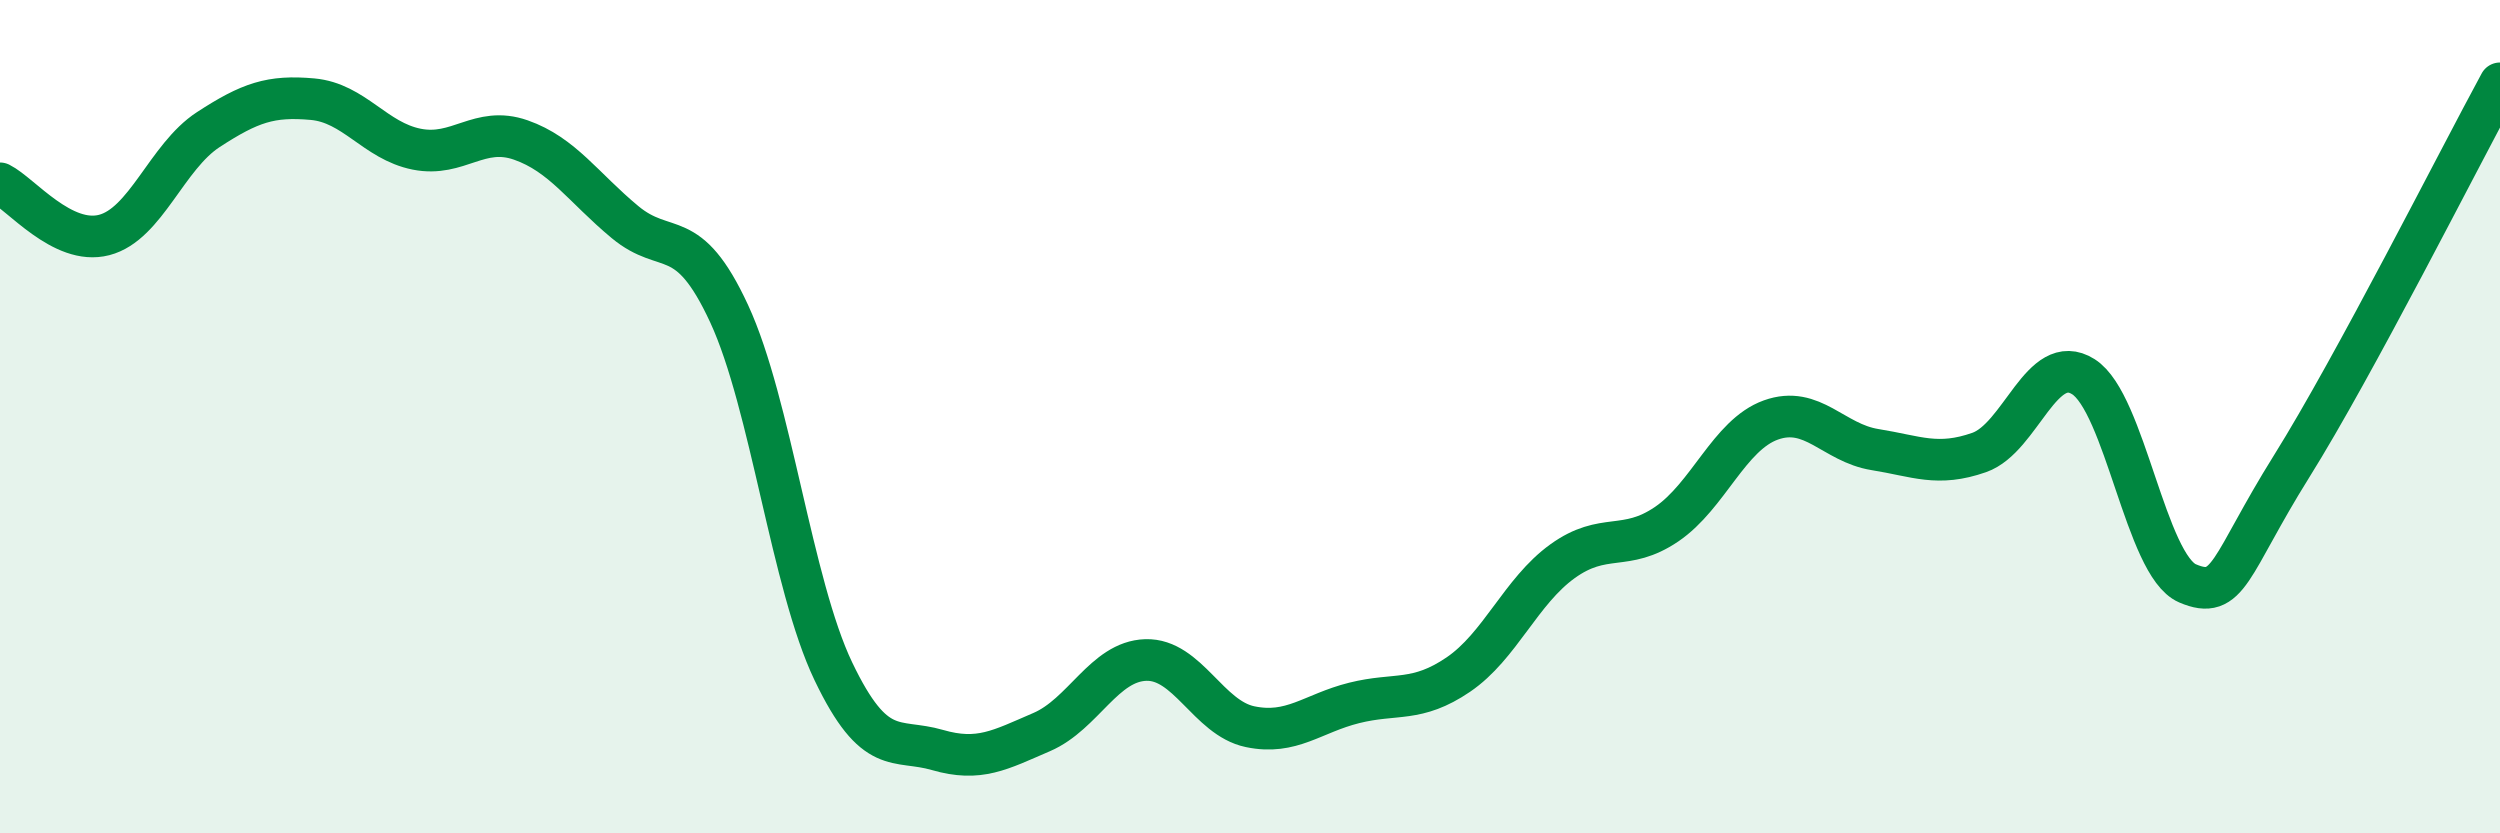
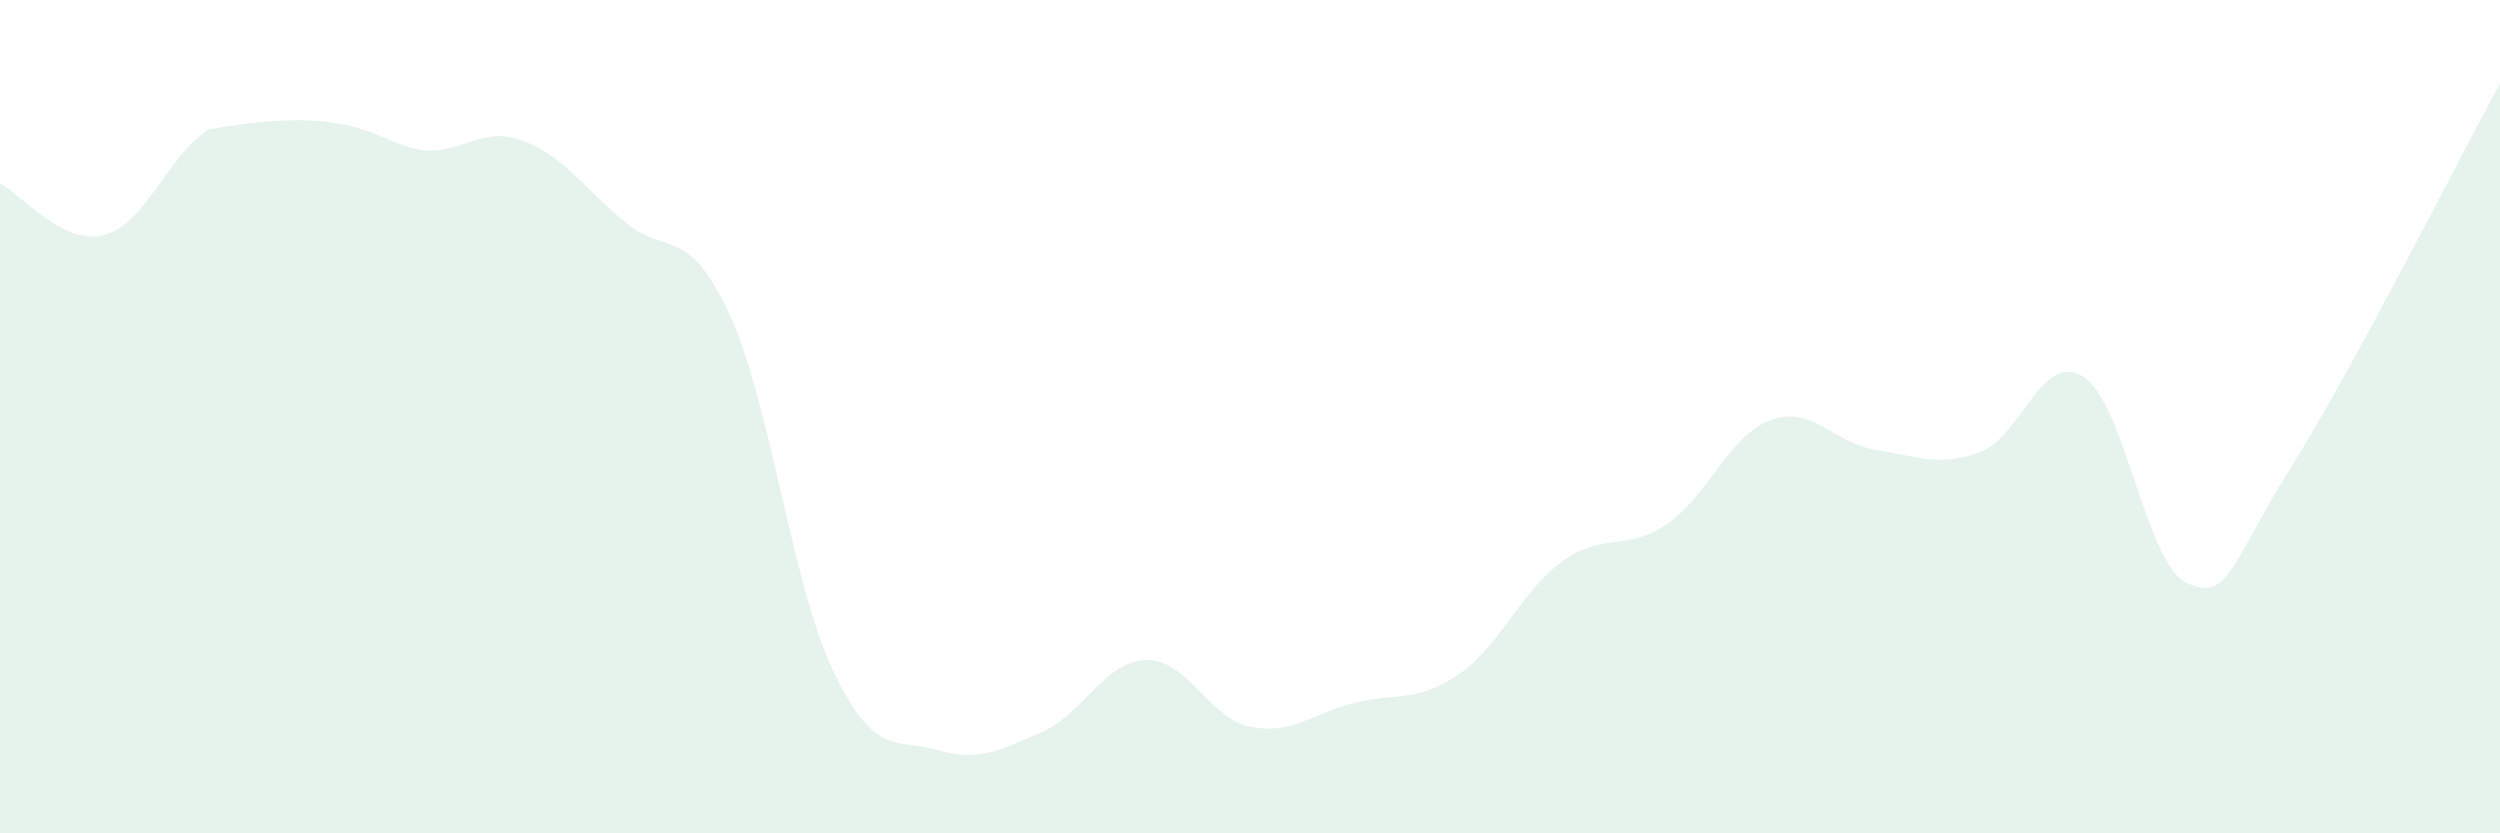
<svg xmlns="http://www.w3.org/2000/svg" width="60" height="20" viewBox="0 0 60 20">
-   <path d="M 0,4.4 C 0.5,4.65 1.5,5.9 2.5,5.64 C 3.5,5.38 4,3.76 5,3.11 C 6,2.46 6.5,2.29 7.5,2.38 C 8.5,2.47 9,3.38 10,3.58 C 11,3.78 11.5,3.01 12.5,3.36 C 13.5,3.71 14,4.5 15,5.33 C 16,6.16 16.5,5.37 17.5,7.53 C 18.5,9.69 19,14.02 20,16.11 C 21,18.2 21.5,17.71 22.5,18 C 23.5,18.29 24,18 25,17.57 C 26,17.14 26.5,15.87 27.5,15.84 C 28.5,15.81 29,17.23 30,17.44 C 31,17.65 31.5,17.12 32.5,16.87 C 33.5,16.62 34,16.87 35,16.19 C 36,15.51 36.5,14.19 37.5,13.47 C 38.5,12.75 39,13.26 40,12.58 C 41,11.9 41.5,10.44 42.5,10.08 C 43.5,9.72 44,10.63 45,10.79 C 46,10.95 46.5,11.21 47.5,10.86 C 48.5,10.51 49,8.41 50,9.04 C 51,9.67 51.5,13.57 52.5,14 C 53.5,14.43 53.5,13.59 55,11.19 C 56.5,8.79 59,3.84 60,2L60 20L0 20Z" fill="#008740" opacity="0.1" stroke-linecap="round" stroke-linejoin="round" />
-   <path d="M 0,4.4 C 0.5,4.65 1.5,5.9 2.5,5.64 C 3.5,5.38 4,3.76 5,3.11 C 6,2.46 6.5,2.29 7.5,2.38 C 8.5,2.47 9,3.38 10,3.58 C 11,3.78 11.5,3.01 12.5,3.36 C 13.5,3.71 14,4.5 15,5.33 C 16,6.16 16.5,5.37 17.5,7.53 C 18.5,9.69 19,14.02 20,16.11 C 21,18.2 21.5,17.71 22.5,18 C 23.5,18.29 24,18 25,17.57 C 26,17.14 26.5,15.87 27.5,15.84 C 28.5,15.81 29,17.23 30,17.44 C 31,17.65 31.5,17.12 32.5,16.87 C 33.5,16.62 34,16.87 35,16.19 C 36,15.51 36.5,14.19 37.5,13.47 C 38.5,12.75 39,13.26 40,12.58 C 41,11.9 41.5,10.44 42.5,10.08 C 43.5,9.72 44,10.63 45,10.79 C 46,10.95 46.5,11.21 47.5,10.86 C 48.5,10.51 49,8.41 50,9.04 C 51,9.67 51.5,13.57 52.5,14 C 53.5,14.43 53.5,13.59 55,11.19 C 56.5,8.79 59,3.84 60,2" stroke="#008740" stroke-width="1" fill="none" stroke-linecap="round" stroke-linejoin="round" />
+   <path d="M 0,4.4 C 0.5,4.65 1.5,5.9 2.5,5.64 C 3.5,5.38 4,3.76 5,3.11 C 8.5,2.47 9,3.38 10,3.58 C 11,3.78 11.5,3.01 12.5,3.36 C 13.5,3.71 14,4.5 15,5.33 C 16,6.16 16.5,5.37 17.5,7.53 C 18.5,9.69 19,14.02 20,16.11 C 21,18.2 21.5,17.71 22.5,18 C 23.5,18.29 24,18 25,17.57 C 26,17.14 26.5,15.87 27.5,15.84 C 28.5,15.81 29,17.23 30,17.44 C 31,17.65 31.5,17.12 32.5,16.87 C 33.5,16.62 34,16.87 35,16.19 C 36,15.51 36.5,14.19 37.5,13.47 C 38.5,12.75 39,13.26 40,12.58 C 41,11.9 41.5,10.44 42.5,10.08 C 43.5,9.72 44,10.63 45,10.79 C 46,10.95 46.5,11.21 47.5,10.86 C 48.5,10.51 49,8.41 50,9.04 C 51,9.67 51.5,13.57 52.5,14 C 53.5,14.43 53.5,13.59 55,11.19 C 56.5,8.79 59,3.84 60,2L60 20L0 20Z" fill="#008740" opacity="0.1" stroke-linecap="round" stroke-linejoin="round" />
</svg>